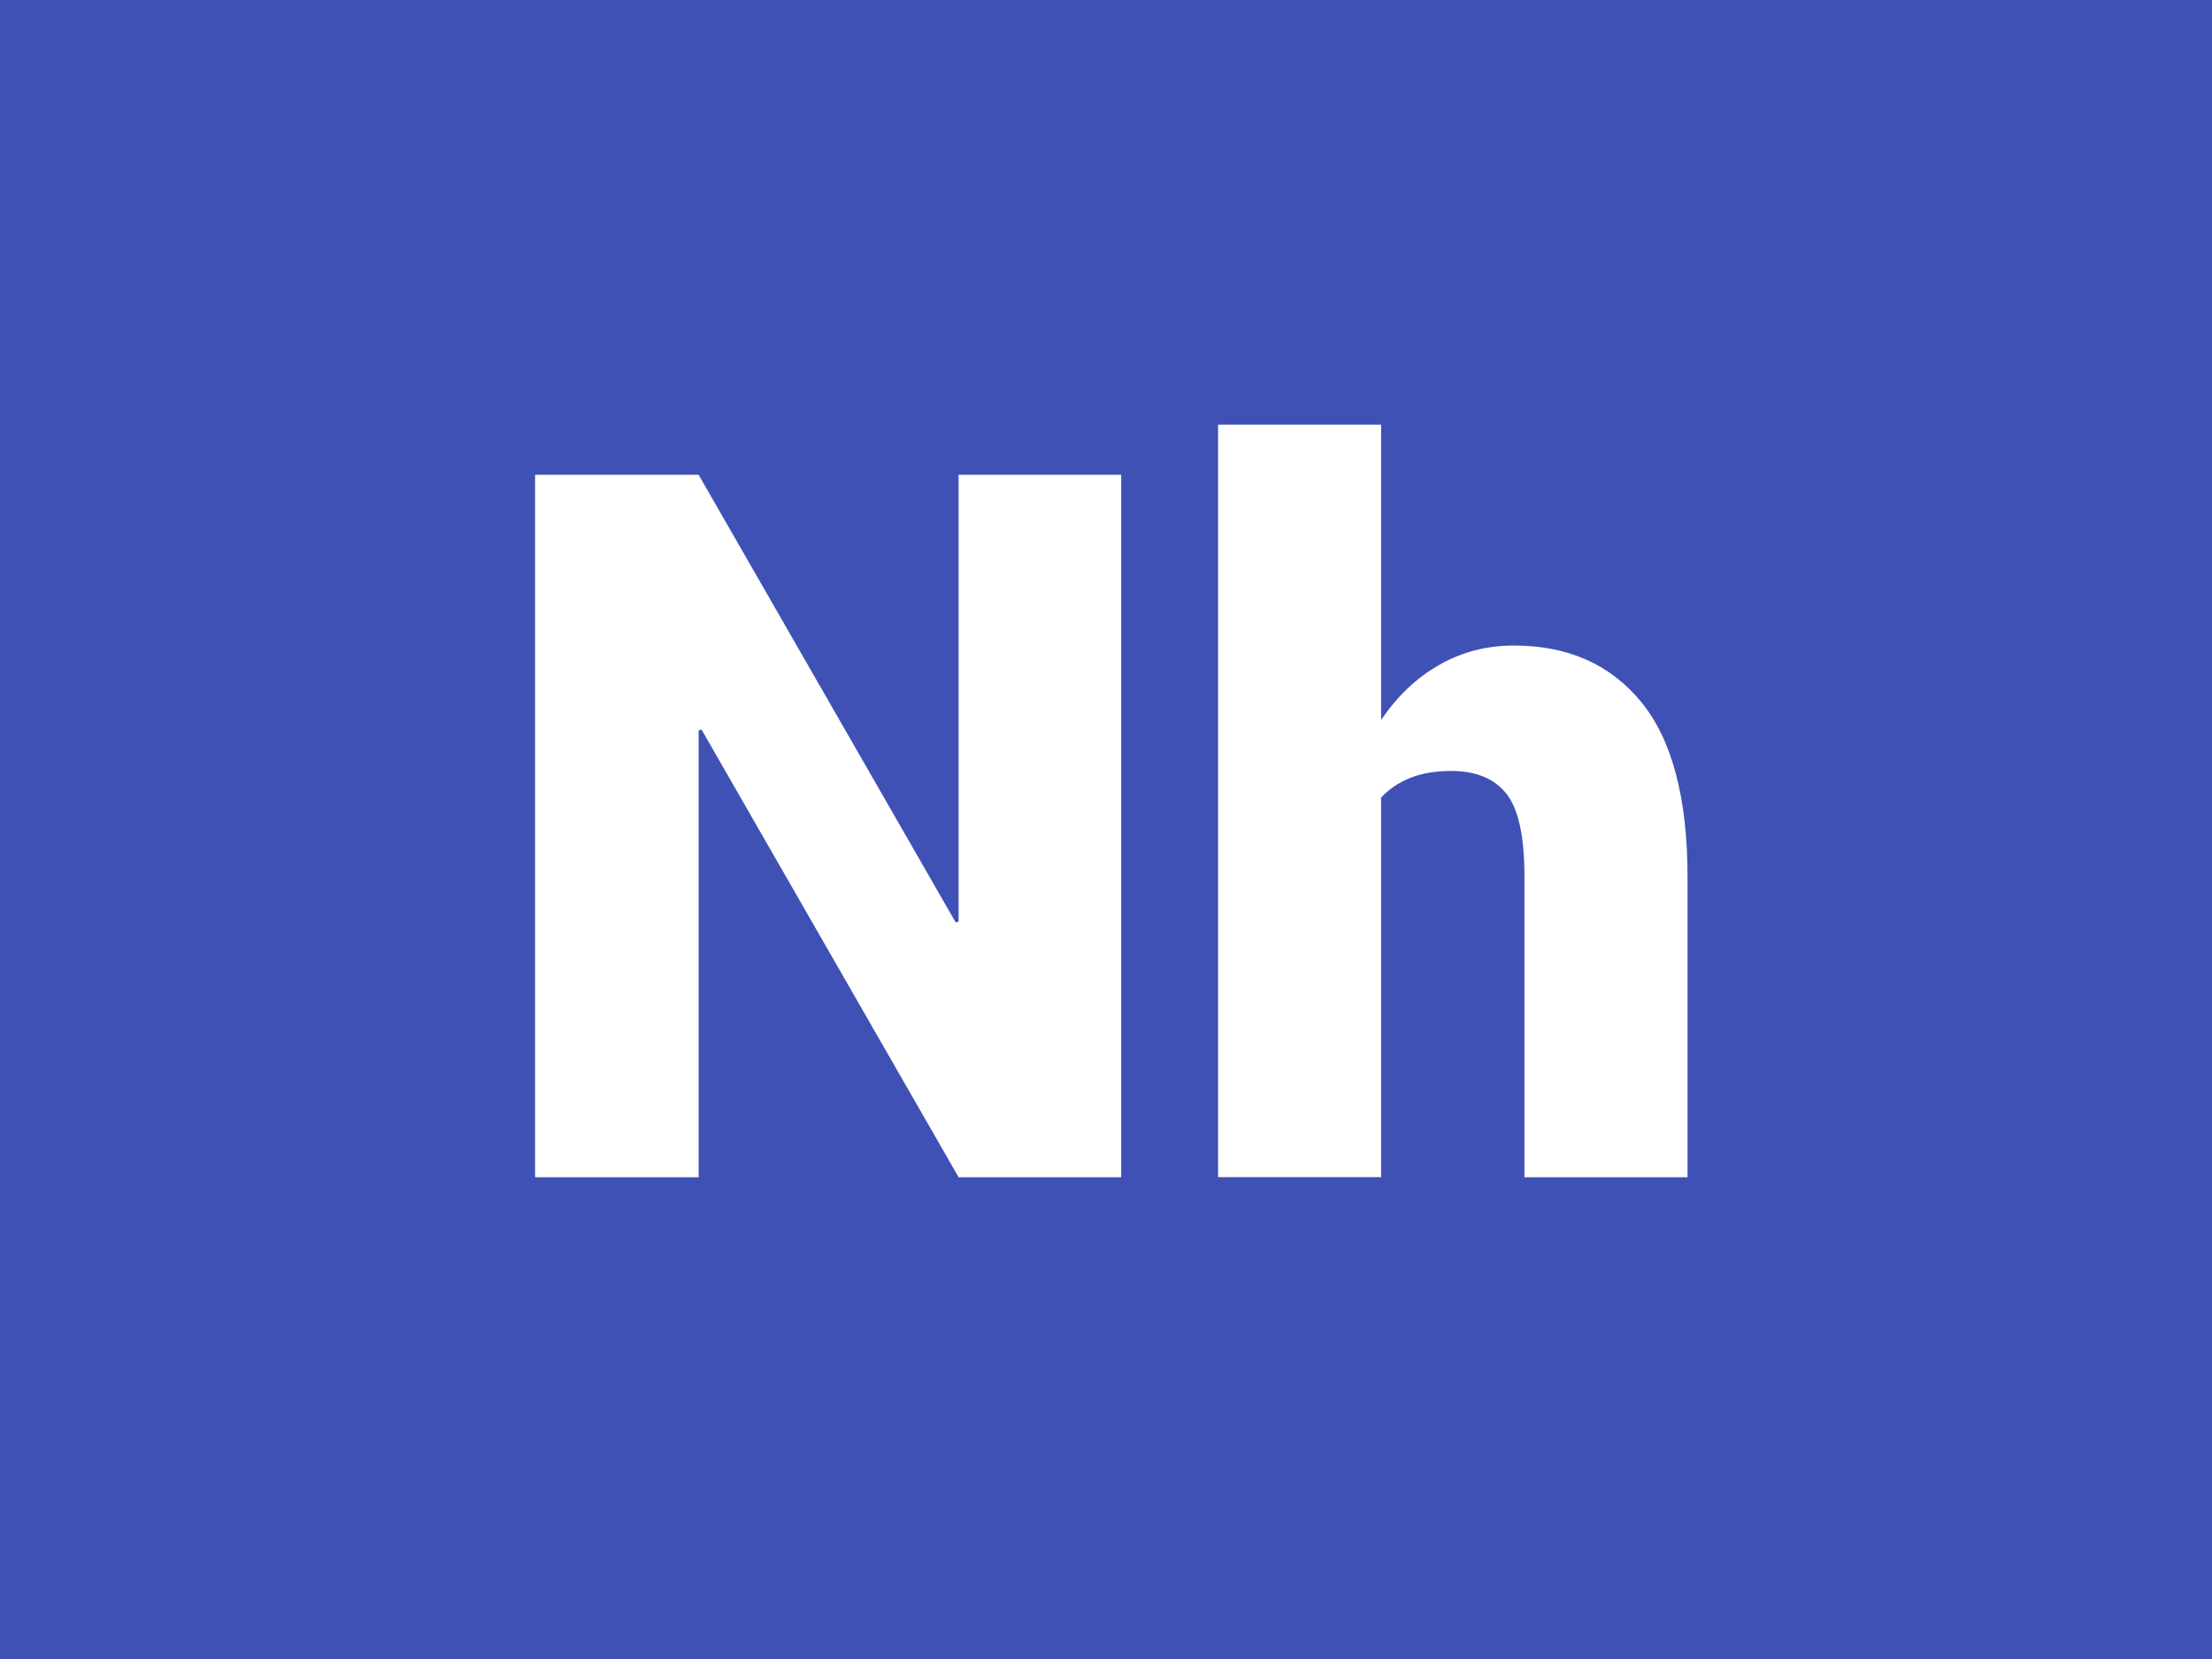
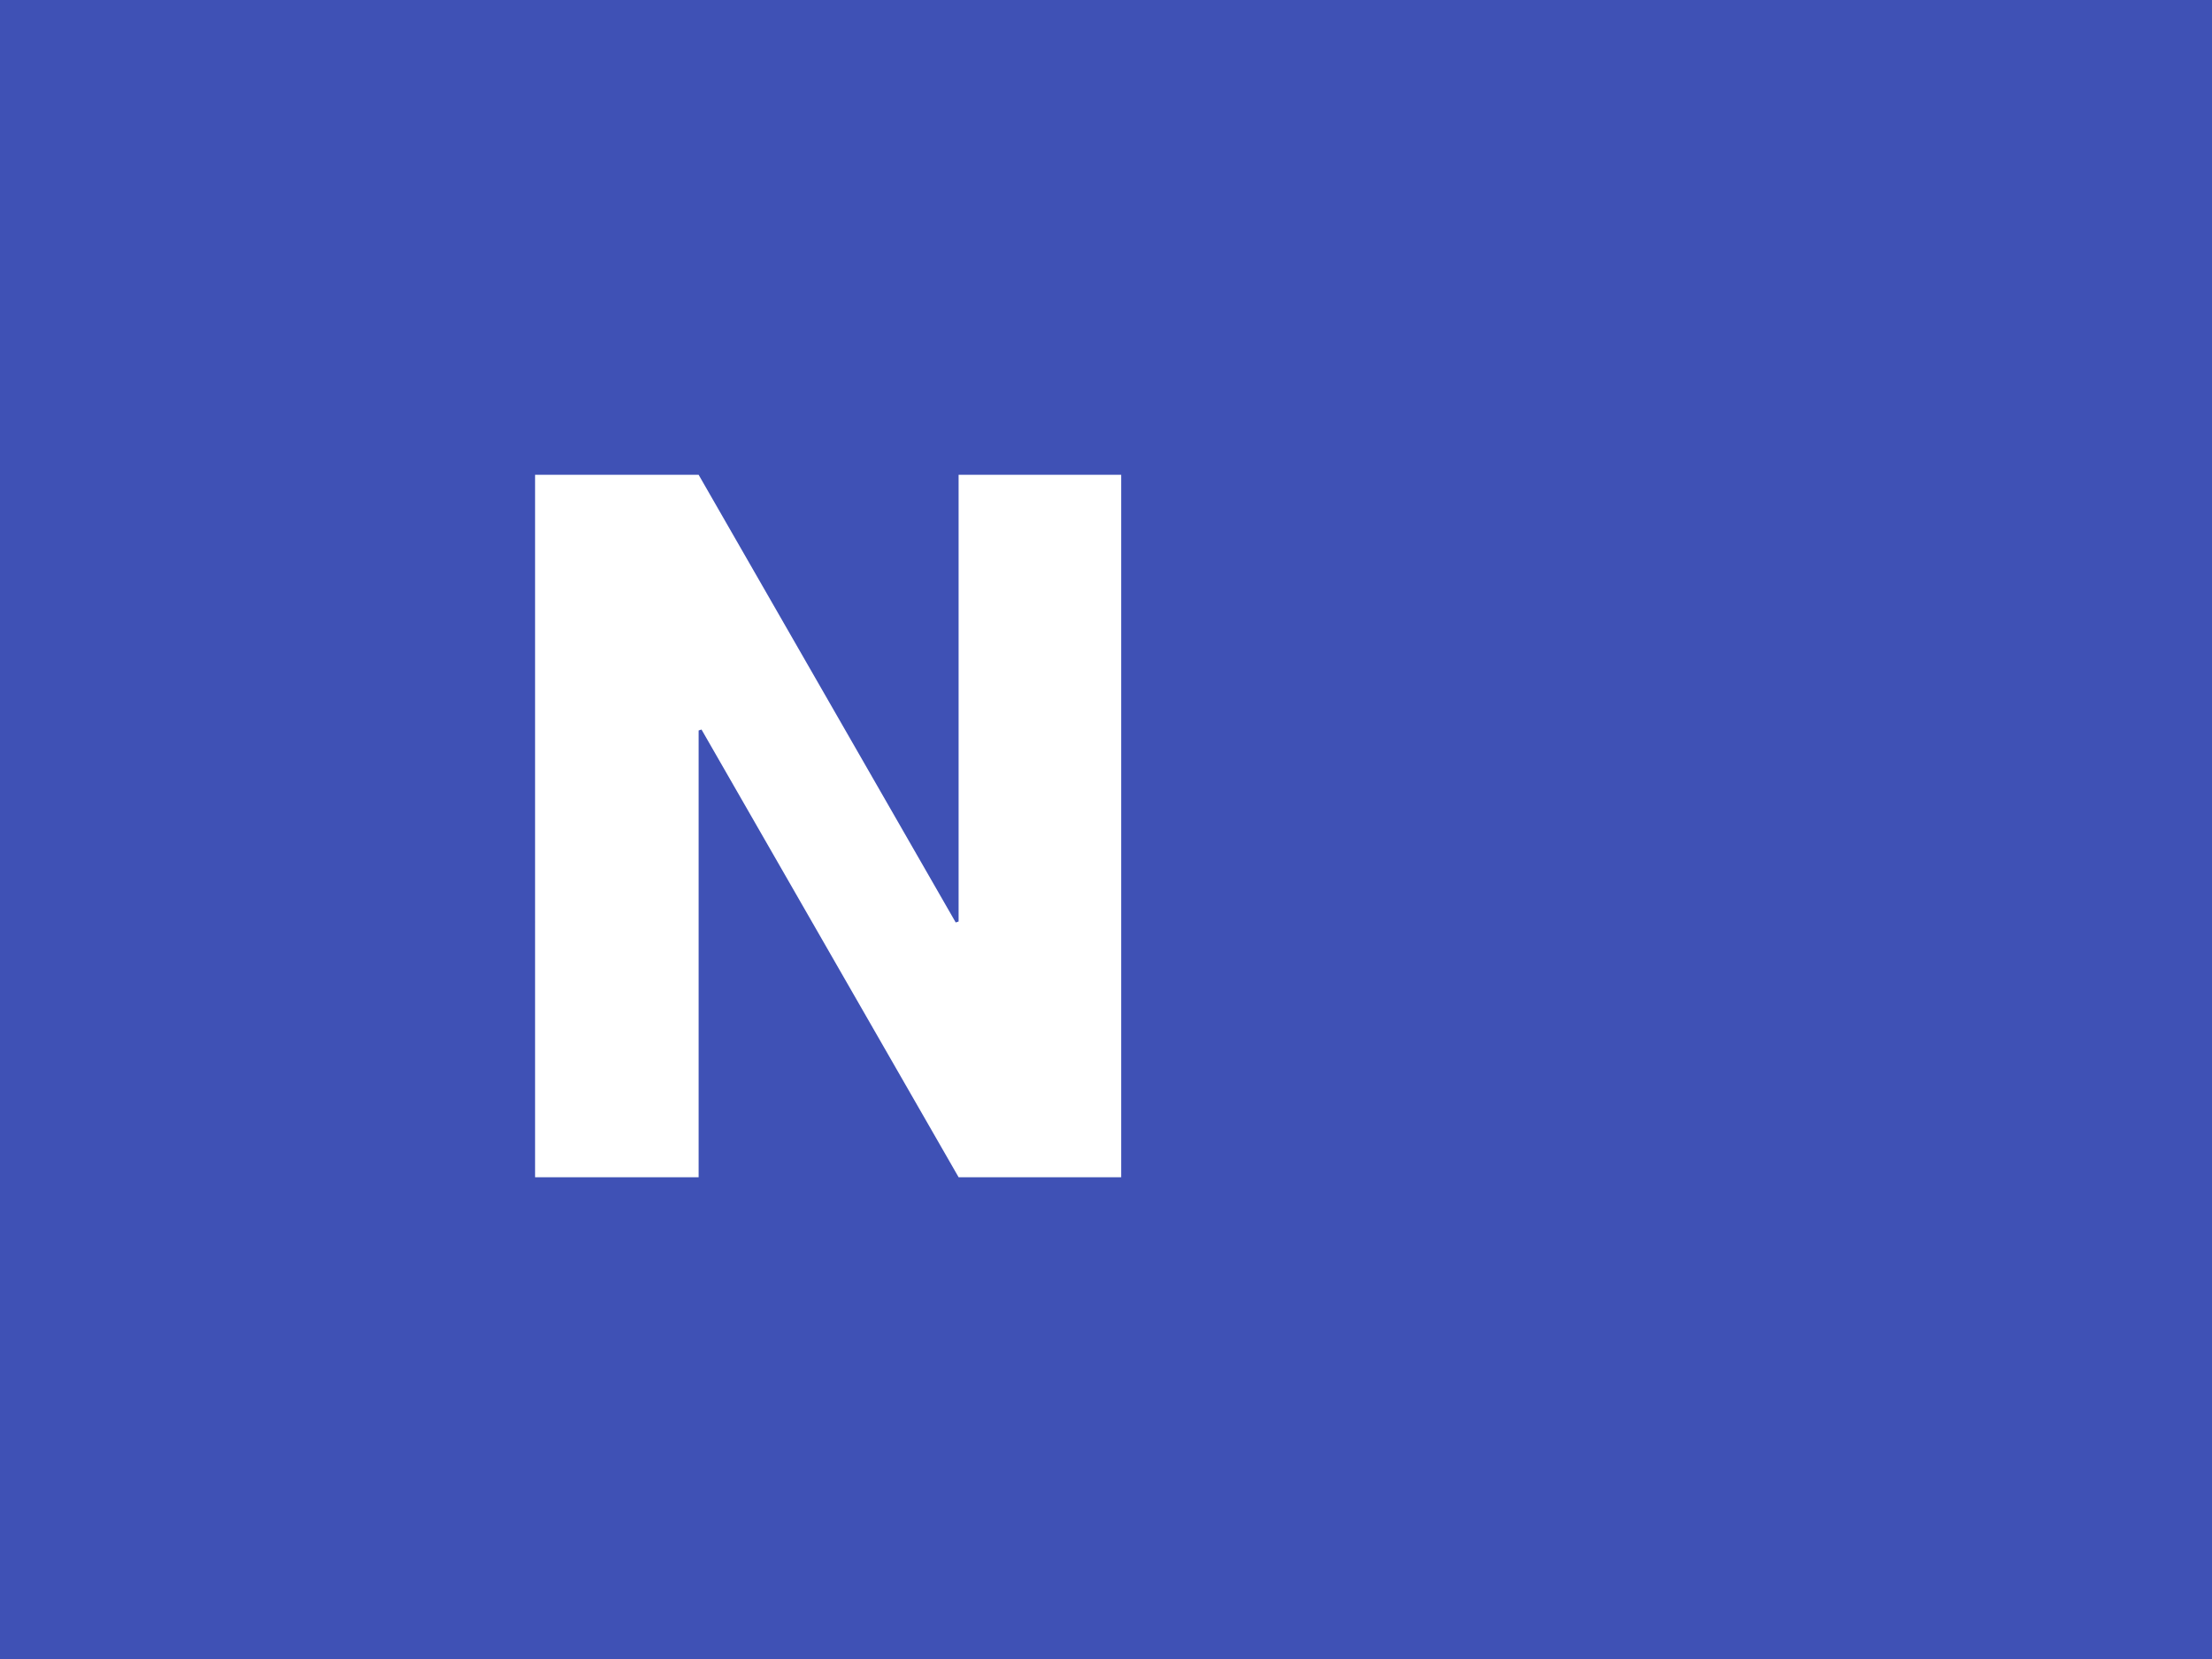
<svg xmlns="http://www.w3.org/2000/svg" viewBox="0 0 300 225">
  <defs>
    <style>.g{filter:url(#e);}.h{fill:#3f51b5;}.h,.i,.j{stroke-width:0px;}.i{fill:#fff;}.j{fill:#ffd300;}</style>
    <filter id="e" filterUnits="userSpaceOnUse">
      <feOffset dx="0" dy="8" />
      <feGaussianBlur result="f" stdDeviation="5" />
      <feFlood flood-color="#253036" flood-opacity=".6" />
      <feComposite in2="f" operator="in" />
      <feComposite in="SourceGraphic" />
    </filter>
  </defs>
  <g id="a">
-     <rect id="b" class="j" x="0" width="300" height="225" />
    <rect id="c" class="h" x="0" width="300" height="225" />
  </g>
  <g id="d">
    <g class="g">
-       <path class="i" d="M152.06,151.66h-22.05l-34.87-60.72-.39.13v60.59h-22.18V56.39h22.18l34.87,60.72.39-.13v-60.59h22.05v95.27Z" />
-       <path class="i" d="M187.33,89.63c2.14-3.18,4.74-5.66,7.82-7.43s6.47-2.65,10.17-2.65c7.33,0,13.09,2.55,17.27,7.66s6.28,13.02,6.28,23.75v40.7h-22.12v-40.83c0-5.41-.82-9.14-2.45-11.19-1.64-2.05-4.13-3.08-7.49-3.08-2.14,0-3.99.32-5.56.95-1.57.63-2.88,1.52-3.93,2.65v51.49h-22.12V49.59h22.12v40.04Z" />
+       <path class="i" d="M152.06,151.66h-22.05l-34.87-60.72-.39.13v60.59h-22.18V56.39h22.18l34.87,60.72.39-.13v-60.59h22.05v95.27" />
    </g>
  </g>
</svg>